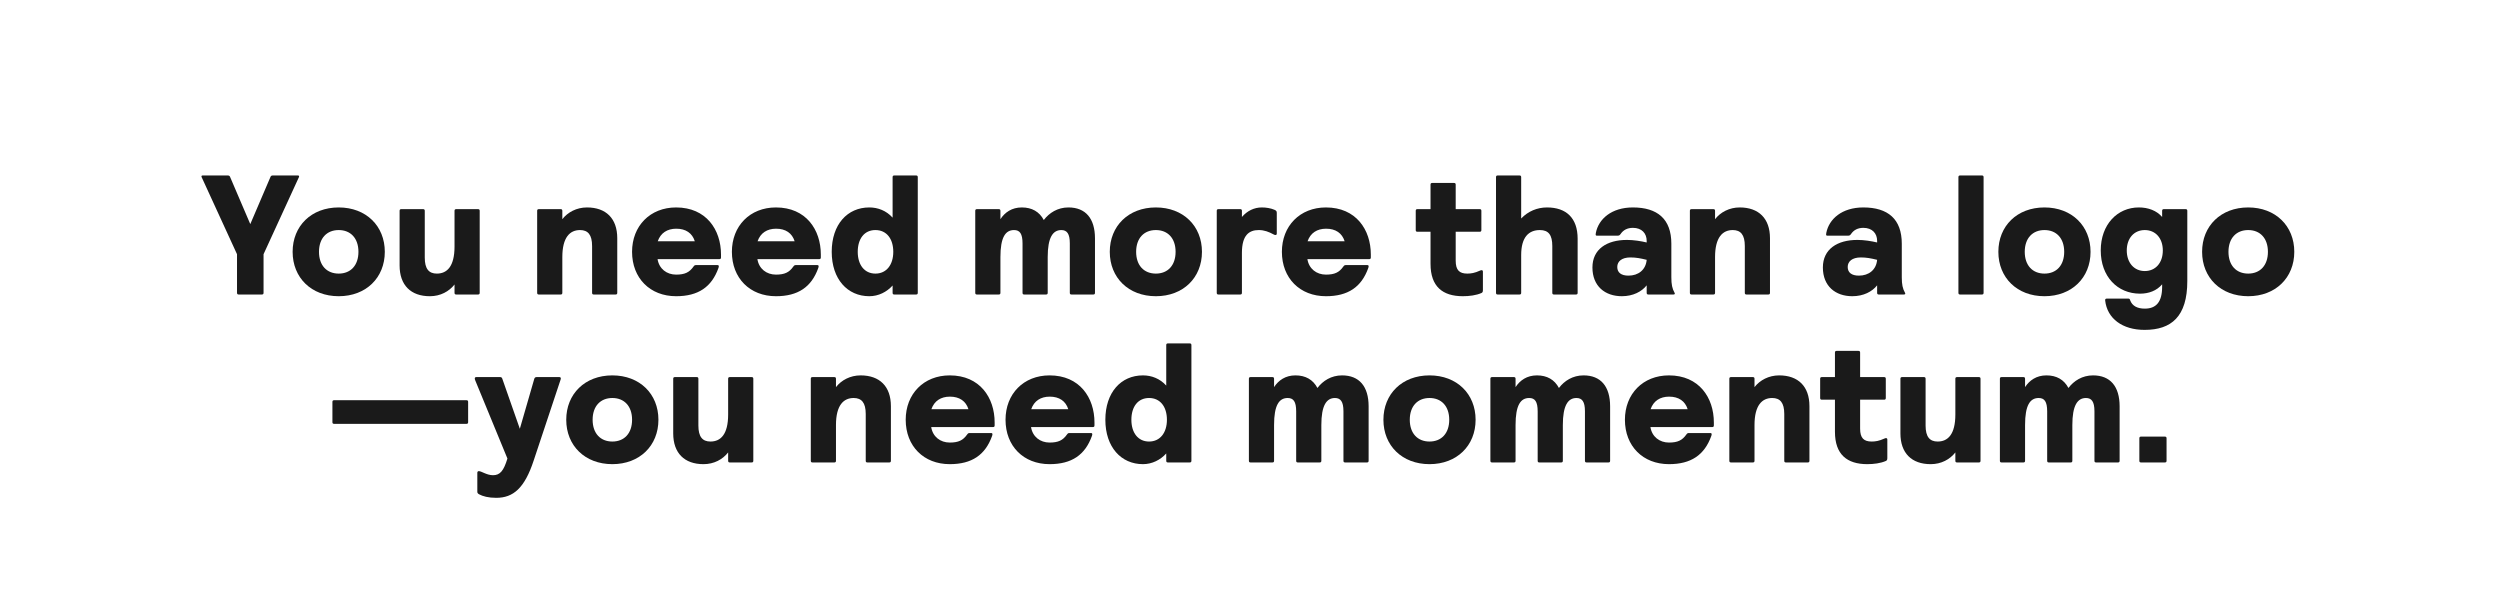
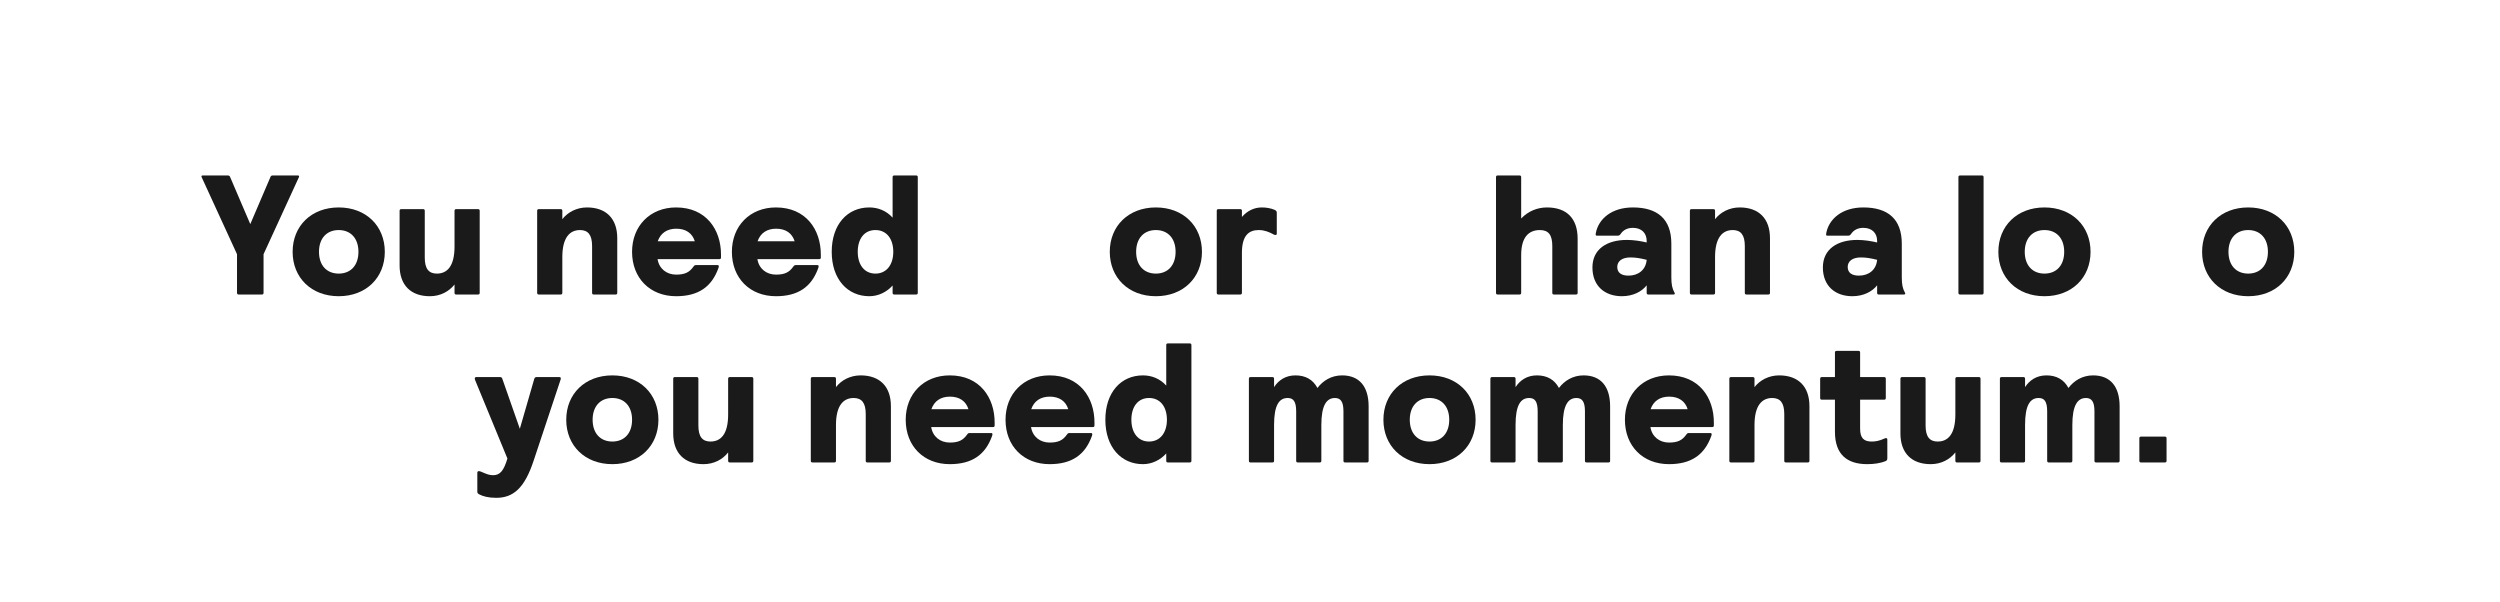
<svg xmlns="http://www.w3.org/2000/svg" viewBox="0 0 1176 283" data-name="Layer 2" id="Layer_2">
  <defs>
    <style>
      .cls-1 {
        fill: none;
      }

      .cls-2 {
        fill: #1a1a1a;
      }
    </style>
  </defs>
  <g data-name="Layer 1" id="Layer_1-2">
    <g>
      <g>
        <path d="M111.49,137.74v-18.16l-16.56-36.08c-.08-.16-.16-.32-.16-.48,0-.32.16-.48.56-.48h11.84c.56,0,.88.24,1.04.64l9.52,22.24,9.52-22.24c.16-.4.48-.64,1.04-.64h11.84c.4,0,.56.16.56.48,0,.16-.08.32-.16.48l-16.56,36.08v18.16c0,.56-.24.8-.8.8h-10.88c-.56,0-.8-.24-.8-.8Z" class="cls-2" />
        <path d="M137.65,118.46c0-12.16,8.8-20.88,21.68-20.88s21.68,8.72,21.68,20.88-8.8,20.88-21.68,20.88-21.68-8.72-21.68-20.88ZM168.61,118.46c0-6.4-3.68-10.24-9.28-10.24s-9.28,3.84-9.28,10.24,3.68,10.24,9.28,10.24,9.28-3.84,9.28-10.24Z" class="cls-2" />
        <path d="M187.97,124.86v-25.68c0-.56.24-.8.8-.8h10.24c.56,0,.8.24.8.8v22c0,5.28,1.92,7.52,5.68,7.52,4.8,0,8.32-3.36,8.32-12.72v-16.8c0-.56.24-.8.8-.8h10.24c.56,0,.8.24.8.8v38.56c0,.56-.24.8-.8.8h-10.24c-.56,0-.8-.24-.8-.8v-3.92c-2.56,3.28-6.64,5.52-11.6,5.52-8.96,0-14.24-5.2-14.24-14.48Z" class="cls-2" />
        <path d="M252.68,137.74v-38.56c0-.56.24-.8.8-.8h10.24c.56,0,.8.24.8.8v3.92c2.56-3.28,6.72-5.52,11.6-5.52,8.96,0,14.24,5.2,14.24,14.48v25.68c0,.56-.24.8-.8.8h-10.24c-.56,0-.8-.24-.8-.8v-22c0-5.28-1.92-7.52-5.68-7.52-4.72,0-8.32,3.36-8.32,12.72v16.8c0,.56-.24.8-.8.8h-10.24c-.56,0-.8-.24-.8-.8Z" class="cls-2" />
        <path d="M297.32,118.46c0-12.16,8.48-20.88,20.72-20.88,14.16,0,21.12,10.48,21.12,22.16v1.36c0,.56-.24.8-.8.8h-29.04c.72,4.56,4.32,7.28,8.72,7.28,4.08,0,6.24-1.04,8.16-3.76.4-.56.64-.72,1.2-.72h10.16c.4,0,.56.24.56.56,0,.16,0,.32-.16.8-3.2,8.96-9.52,13.28-19.92,13.28-12.24,0-20.72-8.48-20.72-20.88ZM326.84,113.5c-1.2-3.84-4.24-5.92-8.72-5.92-4.24,0-7.36,2-8.72,5.92h17.44Z" class="cls-2" />
        <path d="M344.28,118.46c0-12.16,8.48-20.88,20.72-20.88,14.16,0,21.12,10.48,21.12,22.16v1.36c0,.56-.24.8-.8.8h-29.04c.72,4.56,4.32,7.28,8.72,7.28,4.08,0,6.24-1.04,8.16-3.76.4-.56.64-.72,1.2-.72h10.16c.4,0,.56.24.56.56,0,.16,0,.32-.16.8-3.2,8.96-9.52,13.28-19.92,13.28-12.24,0-20.72-8.48-20.72-20.88ZM373.8,113.5c-1.2-3.84-4.24-5.92-8.72-5.92-4.24,0-7.36,2-8.72,5.92h17.44Z" class="cls-2" />
        <path d="M391.24,118.46c0-12.88,7.36-20.88,17.68-20.88,4.08,0,8,1.52,10.96,4.8v-19.04c0-.56.24-.8.8-.8h10.24c.56,0,.8.24.8.8v54.4c0,.56-.24.8-.8.8h-10.24c-.56,0-.8-.24-.8-.8v-3.44c-2.72,3.04-6.64,5.04-10.96,5.04-10.24,0-17.68-8-17.68-20.88ZM420.2,118.46c0-6.08-3.12-10.24-8.4-10.24s-8.32,4.16-8.32,10.24,3.12,10.24,8.32,10.24,8.4-4.16,8.4-10.24Z" class="cls-2" />
-         <path d="M458.76,137.74v-38.56c0-.56.24-.8.8-.8h10.24c.56,0,.8.24.8.8v3.92c2.08-3.2,5.36-5.52,10.08-5.52s8.24,2,10.32,5.92c2.56-3.36,6.48-5.92,11.6-5.92,8.08,0,12.48,5.2,12.48,14.56v25.6c0,.56-.24.8-.8.8h-10.24c-.56,0-.8-.24-.8-.8v-23.28c0-4.56-1.36-6.24-4-6.24-4,0-6.4,3.52-6.4,12.72v16.8c0,.56-.24.8-.8.8h-10.24c-.56,0-.8-.24-.8-.8v-23.2c0-4.64-1.28-6.32-4-6.32-4.08,0-6.4,3.44-6.4,12.72v16.8c0,.56-.24.8-.8.8h-10.24c-.56,0-.8-.24-.8-.8Z" class="cls-2" />
        <path d="M522.04,118.46c0-12.16,8.8-20.88,21.68-20.88s21.68,8.72,21.68,20.88-8.8,20.88-21.68,20.88-21.68-8.72-21.68-20.88ZM553,118.46c0-6.4-3.68-10.24-9.28-10.24s-9.28,3.84-9.28,10.24,3.68,10.24,9.28,10.24,9.28-3.84,9.28-10.24Z" class="cls-2" />
        <path d="M572.36,137.74v-38.56c0-.56.24-.8.8-.8h10.24c.56,0,.8.24.8.8v2.88c2.48-2.88,5.76-4.48,9.36-4.48,1.92,0,4.16.32,6,1.12.88.4,1.04.72,1.04,1.52v9.6c0,.48-.16.72-.64.72-.08,0-.32,0-.64-.16-2.48-1.36-4.64-2.16-7.2-2.16-4.56,0-7.92,2.4-7.92,10.72v18.8c0,.56-.24.8-.8.8h-10.24c-.56,0-.8-.24-.8-.8Z" class="cls-2" />
-         <path d="M603,118.46c0-12.16,8.48-20.88,20.72-20.88,14.16,0,21.12,10.48,21.12,22.16v1.36c0,.56-.24.8-.8.8h-29.04c.72,4.56,4.32,7.28,8.72,7.28,4.08,0,6.24-1.04,8.16-3.76.4-.56.64-.72,1.2-.72h10.16c.4,0,.56.24.56.56,0,.16,0,.32-.16.8-3.2,8.96-9.52,13.28-19.92,13.28-12.24,0-20.72-8.48-20.72-20.88ZM632.52,113.5c-1.2-3.84-4.24-5.92-8.72-5.92-4.24,0-7.36,2-8.72,5.92h17.44Z" class="cls-2" />
-         <path d="M672.92,124.14v-15.12h-6.16c-.56,0-.8-.24-.8-.8v-9.04c0-.56.24-.8.8-.8h6.16v-11.52c0-.56.24-.8.8-.8h10.24c.56,0,.8.24.8.8v11.52h11.28c.56,0,.8.24.8.8v9.04c0,.56-.24.8-.8.8h-11.28v13.6c0,4.48,1.76,6.08,5.44,6.08,1.76,0,3.44-.24,6.08-1.44.32-.16.48-.16.72-.16.4,0,.56.32.56.72v8.64c0,.72-.16,1.12-.64,1.36-2.56,1.12-5.76,1.52-8.8,1.52-9.52,0-15.2-4.56-15.2-15.2Z" class="cls-2" />
        <path d="M703.72,137.74v-54.4c0-.56.24-.8.8-.8h10.24c.56,0,.8.24.8.8v19.44c3.28-3.44,7.6-5.2,12.16-5.2,8.96,0,14.4,4.88,14.4,14.72v25.44c0,.56-.24.8-.8.8h-10.32c-.56,0-.8-.24-.8-.8v-22c0-5.2-1.76-7.52-5.84-7.52-5.2,0-8.8,3.28-8.8,11.76v17.76c0,.56-.24.8-.8.8h-10.24c-.56,0-.8-.24-.8-.8Z" class="cls-2" />
        <path d="M749.08,125.82c0-8.64,6.8-12.96,16.24-12.96,3.12,0,6.64.56,9.28,1.2v-.72c0-3.6-2.32-6.16-6.48-6.16-2.64,0-4.56,1.04-5.84,2.96-.48.64-.72.72-1.52.72h-9.6c-.32,0-.56-.16-.56-.48,0-.16,0-.4.08-.8,1.28-6.56,7.36-12,17.44-12,11.52,0,18.08,5.44,18.08,17.04v15.76c0,3.44.4,5.36,1.52,7.36.32.56,0,.8-.56.8h-11.76c-.56,0-.8-.24-.8-.8v-3.52c-2.32,2.96-6.4,5.12-11.68,5.12-7.92,0-13.84-4.72-13.84-13.52ZM774.6,122.22c-2.96-.72-5.04-1.12-7.68-1.12-4,0-6.16,1.84-6.16,4.48s1.84,4.08,5.28,4.08c4.64,0,8.16-2.72,8.56-7.44Z" class="cls-2" />
        <path d="M794.92,137.74v-38.56c0-.56.24-.8.8-.8h10.24c.56,0,.8.24.8.8v3.92c2.56-3.28,6.72-5.52,11.6-5.52,8.96,0,14.24,5.2,14.24,14.48v25.68c0,.56-.24.8-.8.8h-10.24c-.56,0-.8-.24-.8-.8v-22c0-5.28-1.92-7.52-5.68-7.52-4.72,0-8.32,3.36-8.32,12.72v16.8c0,.56-.24.8-.8.8h-10.24c-.56,0-.8-.24-.8-.8Z" class="cls-2" />
        <path d="M857.48,125.82c0-8.64,6.8-12.96,16.24-12.96,3.12,0,6.64.56,9.28,1.2v-.72c0-3.6-2.32-6.16-6.48-6.16-2.64,0-4.56,1.04-5.84,2.96-.48.64-.72.72-1.52.72h-9.6c-.32,0-.56-.16-.56-.48,0-.16,0-.4.08-.8,1.28-6.56,7.36-12,17.44-12,11.52,0,18.08,5.44,18.08,17.04v15.76c0,3.44.4,5.36,1.52,7.36.32.56,0,.8-.56.8h-11.76c-.56,0-.8-.24-.8-.8v-3.52c-2.32,2.96-6.4,5.12-11.68,5.12-7.92,0-13.84-4.72-13.84-13.52ZM883,122.22c-2.96-.72-5.04-1.12-7.68-1.12-4,0-6.16,1.84-6.16,4.48s1.84,4.08,5.28,4.08c4.64,0,8.16-2.72,8.56-7.44Z" class="cls-2" />
        <path d="M921.24,137.74v-54.4c0-.56.24-.8.8-.8h10.24c.56,0,.8.24.8.8v54.4c0,.56-.24.8-.8.8h-10.24c-.56,0-.8-.24-.8-.8Z" class="cls-2" />
        <path d="M940.03,118.46c0-12.16,8.8-20.88,21.68-20.88s21.68,8.72,21.68,20.88-8.8,20.88-21.68,20.88-21.68-8.72-21.68-20.88ZM971,118.46c0-6.4-3.68-10.24-9.28-10.24s-9.28,3.84-9.28,10.24,3.68,10.24,9.28,10.24,9.28-3.84,9.28-10.24Z" class="cls-2" />
-         <path d="M990.27,141.34c-.08-.64.24-.88.8-.88h10.08c.48,0,.72.16.88.8.96,2.64,3.36,3.92,6.88,3.92,5.2,0,8.16-2.96,8.16-10.24v-1.2c-2.56,3.04-6.32,4.4-10.4,4.4-10.64,0-18.48-8.08-18.48-20.32s7.84-20.24,17.92-20.24c4.48,0,8.4,1.52,10.96,4.48v-2.88c0-.56.24-.8.8-.8h10.24c.56,0,.8.24.8.8v33.04c0,16.72-7.52,22.96-20.08,22.96-10.4,0-17.6-5.28-18.56-13.84ZM1017.39,117.82c0-5.76-3.44-9.6-8.48-9.6s-8.48,3.84-8.48,9.6,3.44,9.68,8.48,9.68,8.48-3.84,8.48-9.68Z" class="cls-2" />
        <path d="M1035.87,118.46c0-12.16,8.8-20.88,21.68-20.88s21.68,8.72,21.68,20.88-8.8,20.88-21.68,20.88-21.68-8.72-21.68-20.88ZM1066.83,118.46c0-6.4-3.68-10.24-9.28-10.24s-9.28,3.84-9.28,10.24,3.68,10.24,9.28,10.24,9.28-3.84,9.28-10.24Z" class="cls-2" />
-         <path d="M156.37,198.58v-9.52c0-.56.24-.8.8-.8h62.24c.56,0,.8.24.8.8v9.52c0,.56-.24.8-.8.8h-62.24c-.56,0-.8-.24-.8-.8Z" class="cls-2" />
        <path d="M225.33,232.5c-.72-.4-.8-.8-.8-1.28v-8.8c0-.56.32-.8.72-.8,1.2,0,3.76,1.92,6.64,1.92,3.36,0,5.04-2.08,6.8-7.84l-15.12-36.72c-.16-.4-.24-.72-.24-.88,0-.48.24-.72.72-.72h11.2c.56,0,.88.24,1.04.8l8.24,23.52,6.8-23.52c.16-.56.56-.8,1.12-.8h10.64c.48,0,.72.24.72.64,0,.24-.08.48-.24.96l-12.48,37.52c-4.32,13.2-9.68,17.68-17.68,17.68-3.68,0-6.32-.72-8.08-1.68Z" class="cls-2" />
        <path d="M266.36,197.46c0-12.16,8.8-20.88,21.68-20.88s21.68,8.72,21.68,20.88-8.8,20.88-21.68,20.88-21.68-8.72-21.68-20.88ZM297.33,197.46c0-6.4-3.68-10.24-9.28-10.24s-9.28,3.84-9.28,10.24,3.68,10.24,9.28,10.24,9.28-3.84,9.28-10.24Z" class="cls-2" />
        <path d="M316.68,203.86v-25.68c0-.56.24-.8.8-.8h10.24c.56,0,.8.24.8.8v22c0,5.28,1.92,7.52,5.68,7.52,4.8,0,8.32-3.36,8.32-12.72v-16.8c0-.56.24-.8.8-.8h10.24c.56,0,.8.24.8.8v38.56c0,.56-.24.8-.8.8h-10.24c-.56,0-.8-.24-.8-.8v-3.92c-2.56,3.28-6.64,5.52-11.6,5.52-8.96,0-14.24-5.2-14.24-14.48Z" class="cls-2" />
        <path d="M381.4,216.74v-38.56c0-.56.24-.8.8-.8h10.24c.56,0,.8.24.8.8v3.92c2.56-3.28,6.72-5.52,11.6-5.52,8.96,0,14.24,5.2,14.24,14.48v25.68c0,.56-.24.8-.8.8h-10.24c-.56,0-.8-.24-.8-.8v-22c0-5.28-1.92-7.52-5.68-7.52-4.72,0-8.32,3.36-8.32,12.72v16.8c0,.56-.24.8-.8.8h-10.24c-.56,0-.8-.24-.8-.8Z" class="cls-2" />
        <path d="M426.04,197.46c0-12.16,8.48-20.88,20.72-20.88,14.16,0,21.12,10.48,21.12,22.16v1.36c0,.56-.24.8-.8.8h-29.04c.72,4.56,4.32,7.28,8.72,7.28,4.08,0,6.24-1.04,8.16-3.76.4-.56.64-.72,1.2-.72h10.16c.4,0,.56.24.56.56,0,.16,0,.32-.16.8-3.2,8.96-9.52,13.28-19.92,13.28-12.24,0-20.72-8.48-20.72-20.88ZM455.56,192.5c-1.2-3.84-4.24-5.92-8.72-5.92-4.24,0-7.36,2-8.72,5.92h17.44Z" class="cls-2" />
        <path d="M473,197.46c0-12.16,8.48-20.88,20.72-20.88,14.16,0,21.12,10.48,21.12,22.16v1.36c0,.56-.24.8-.8.8h-29.04c.72,4.56,4.32,7.28,8.72,7.28,4.08,0,6.24-1.04,8.16-3.76.4-.56.64-.72,1.2-.72h10.16c.4,0,.56.24.56.56,0,.16,0,.32-.16.8-3.2,8.96-9.52,13.28-19.92,13.28-12.24,0-20.72-8.48-20.72-20.88ZM502.52,192.5c-1.2-3.84-4.24-5.92-8.72-5.92-4.24,0-7.36,2-8.72,5.92h17.44Z" class="cls-2" />
        <path d="M519.96,197.46c0-12.88,7.36-20.88,17.68-20.88,4.08,0,8,1.52,10.96,4.8v-19.04c0-.56.24-.8.8-.8h10.24c.56,0,.8.24.8.8v54.4c0,.56-.24.8-.8.8h-10.24c-.56,0-.8-.24-.8-.8v-3.44c-2.72,3.04-6.64,5.04-10.96,5.04-10.24,0-17.68-8-17.68-20.88ZM548.92,197.46c0-6.08-3.12-10.24-8.4-10.24s-8.32,4.16-8.32,10.24,3.12,10.24,8.32,10.24,8.4-4.16,8.4-10.24Z" class="cls-2" />
        <path d="M587.48,216.74v-38.56c0-.56.24-.8.8-.8h10.24c.56,0,.8.24.8.8v3.92c2.08-3.2,5.36-5.52,10.08-5.52s8.24,2,10.32,5.92c2.56-3.36,6.48-5.92,11.6-5.92,8.08,0,12.48,5.2,12.48,14.56v25.6c0,.56-.24.8-.8.8h-10.24c-.56,0-.8-.24-.8-.8v-23.28c0-4.56-1.36-6.24-4-6.24-4,0-6.4,3.52-6.4,12.72v16.8c0,.56-.24.8-.8.8h-10.24c-.56,0-.8-.24-.8-.8v-23.2c0-4.64-1.28-6.32-4-6.32-4.08,0-6.4,3.44-6.4,12.72v16.8c0,.56-.24.8-.8.8h-10.24c-.56,0-.8-.24-.8-.8Z" class="cls-2" />
        <path d="M650.76,197.46c0-12.16,8.8-20.88,21.68-20.88s21.68,8.72,21.68,20.88-8.8,20.88-21.68,20.88-21.68-8.72-21.68-20.88ZM681.72,197.46c0-6.4-3.68-10.24-9.28-10.24s-9.28,3.84-9.28,10.24,3.68,10.24,9.28,10.24,9.28-3.84,9.28-10.24Z" class="cls-2" />
        <path d="M701.08,216.74v-38.56c0-.56.24-.8.8-.8h10.24c.56,0,.8.24.8.8v3.92c2.08-3.2,5.36-5.52,10.08-5.52s8.24,2,10.32,5.92c2.56-3.36,6.48-5.92,11.6-5.92,8.08,0,12.48,5.2,12.48,14.56v25.6c0,.56-.24.8-.8.8h-10.24c-.56,0-.8-.24-.8-.8v-23.28c0-4.56-1.36-6.24-4-6.24-4,0-6.4,3.52-6.4,12.72v16.8c0,.56-.24.8-.8.8h-10.24c-.56,0-.8-.24-.8-.8v-23.2c0-4.64-1.28-6.32-4-6.32-4.08,0-6.4,3.44-6.4,12.72v16.8c0,.56-.24.8-.8.8h-10.24c-.56,0-.8-.24-.8-.8Z" class="cls-2" />
        <path d="M764.36,197.46c0-12.16,8.48-20.88,20.72-20.88,14.16,0,21.12,10.48,21.12,22.16v1.36c0,.56-.24.8-.8.8h-29.04c.72,4.56,4.32,7.28,8.72,7.28,4.08,0,6.24-1.04,8.16-3.76.4-.56.64-.72,1.2-.72h10.16c.4,0,.56.24.56.56,0,.16,0,.32-.16.8-3.2,8.96-9.52,13.28-19.92,13.28-12.24,0-20.72-8.48-20.72-20.88ZM793.88,192.5c-1.2-3.84-4.24-5.92-8.72-5.92-4.24,0-7.36,2-8.72,5.92h17.44Z" class="cls-2" />
        <path d="M813.48,216.74v-38.56c0-.56.24-.8.8-.8h10.24c.56,0,.8.24.8.8v3.92c2.56-3.28,6.72-5.52,11.6-5.52,8.96,0,14.24,5.2,14.24,14.48v25.68c0,.56-.24.8-.8.8h-10.24c-.56,0-.8-.24-.8-.8v-22c0-5.28-1.92-7.52-5.68-7.52-4.72,0-8.32,3.36-8.32,12.72v16.8c0,.56-.24.8-.8.8h-10.24c-.56,0-.8-.24-.8-.8Z" class="cls-2" />
        <path d="M863.16,203.14v-15.12h-6.16c-.56,0-.8-.24-.8-.8v-9.04c0-.56.24-.8.8-.8h6.16v-11.52c0-.56.24-.8.8-.8h10.24c.56,0,.8.24.8.8v11.52h11.28c.56,0,.8.24.8.8v9.04c0,.56-.24.8-.8.8h-11.28v13.6c0,4.48,1.76,6.08,5.44,6.08,1.76,0,3.44-.24,6.08-1.44.32-.16.48-.16.72-.16.4,0,.56.32.56.72v8.64c0,.72-.16,1.12-.64,1.36-2.56,1.12-5.76,1.52-8.8,1.52-9.52,0-15.2-4.56-15.2-15.2Z" class="cls-2" />
        <path d="M893.96,203.86v-25.68c0-.56.24-.8.8-.8h10.24c.56,0,.8.24.8.8v22c0,5.28,1.92,7.52,5.68,7.52,4.8,0,8.32-3.36,8.32-12.72v-16.8c0-.56.24-.8.8-.8h10.24c.56,0,.8.24.8.8v38.56c0,.56-.24.8-.8.8h-10.24c-.56,0-.8-.24-.8-.8v-3.92c-2.56,3.28-6.64,5.52-11.6,5.52-8.96,0-14.24-5.2-14.24-14.48Z" class="cls-2" />
        <path d="M940.75,216.74v-38.56c0-.56.24-.8.8-.8h10.24c.56,0,.8.24.8.8v3.92c2.08-3.2,5.36-5.52,10.08-5.52s8.24,2,10.32,5.92c2.56-3.36,6.48-5.92,11.6-5.92,8.08,0,12.48,5.2,12.48,14.56v25.6c0,.56-.24.8-.8.8h-10.24c-.56,0-.8-.24-.8-.8v-23.28c0-4.56-1.36-6.24-4-6.24-4,0-6.4,3.52-6.4,12.72v16.8c0,.56-.24.8-.8.8h-10.24c-.56,0-.8-.24-.8-.8v-23.2c0-4.64-1.28-6.32-4-6.32-4.08,0-6.4,3.44-6.4,12.72v16.8c0,.56-.24.8-.8.8h-10.24c-.56,0-.8-.24-.8-.8Z" class="cls-2" />
        <path d="M1006.35,216.74v-10.56c0-.56.24-.8.8-.8h11.2c.56,0,.8.24.8.8v10.56c0,.56-.24.8-.8.8h-11.2c-.56,0-.8-.24-.8-.8Z" class="cls-2" />
      </g>
      <rect height="283" width="1176" class="cls-1" />
    </g>
  </g>
</svg>